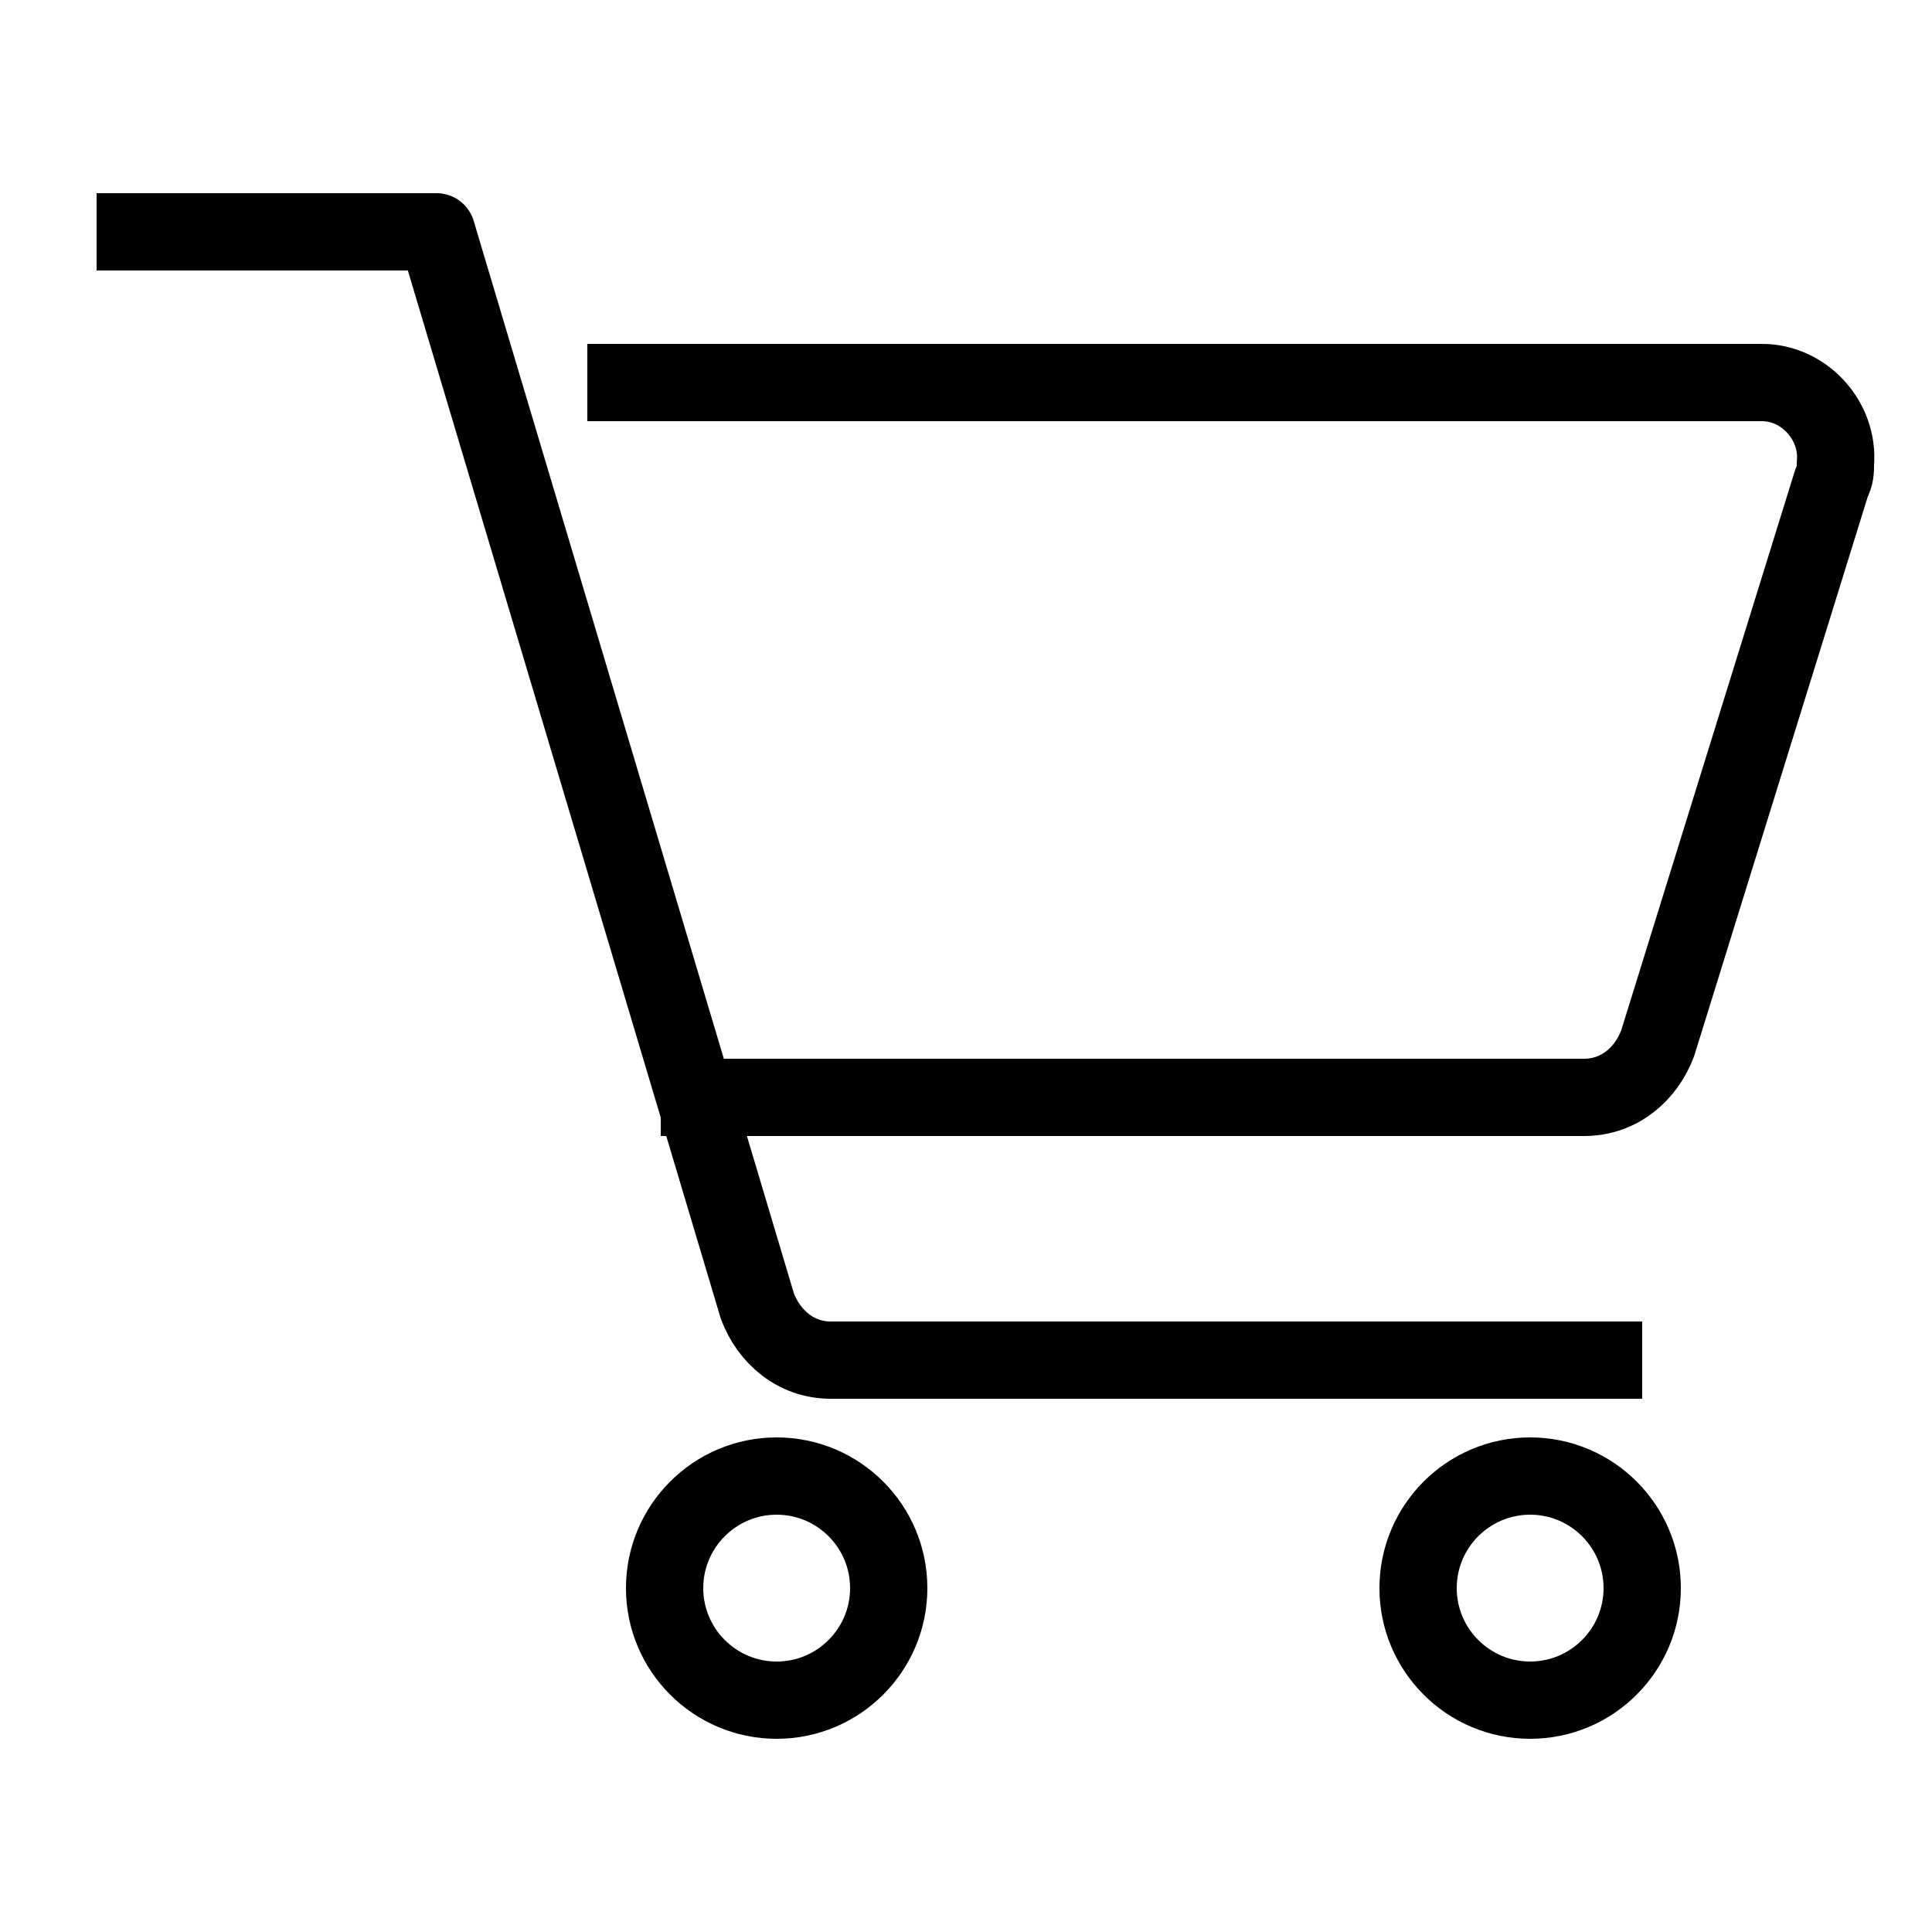
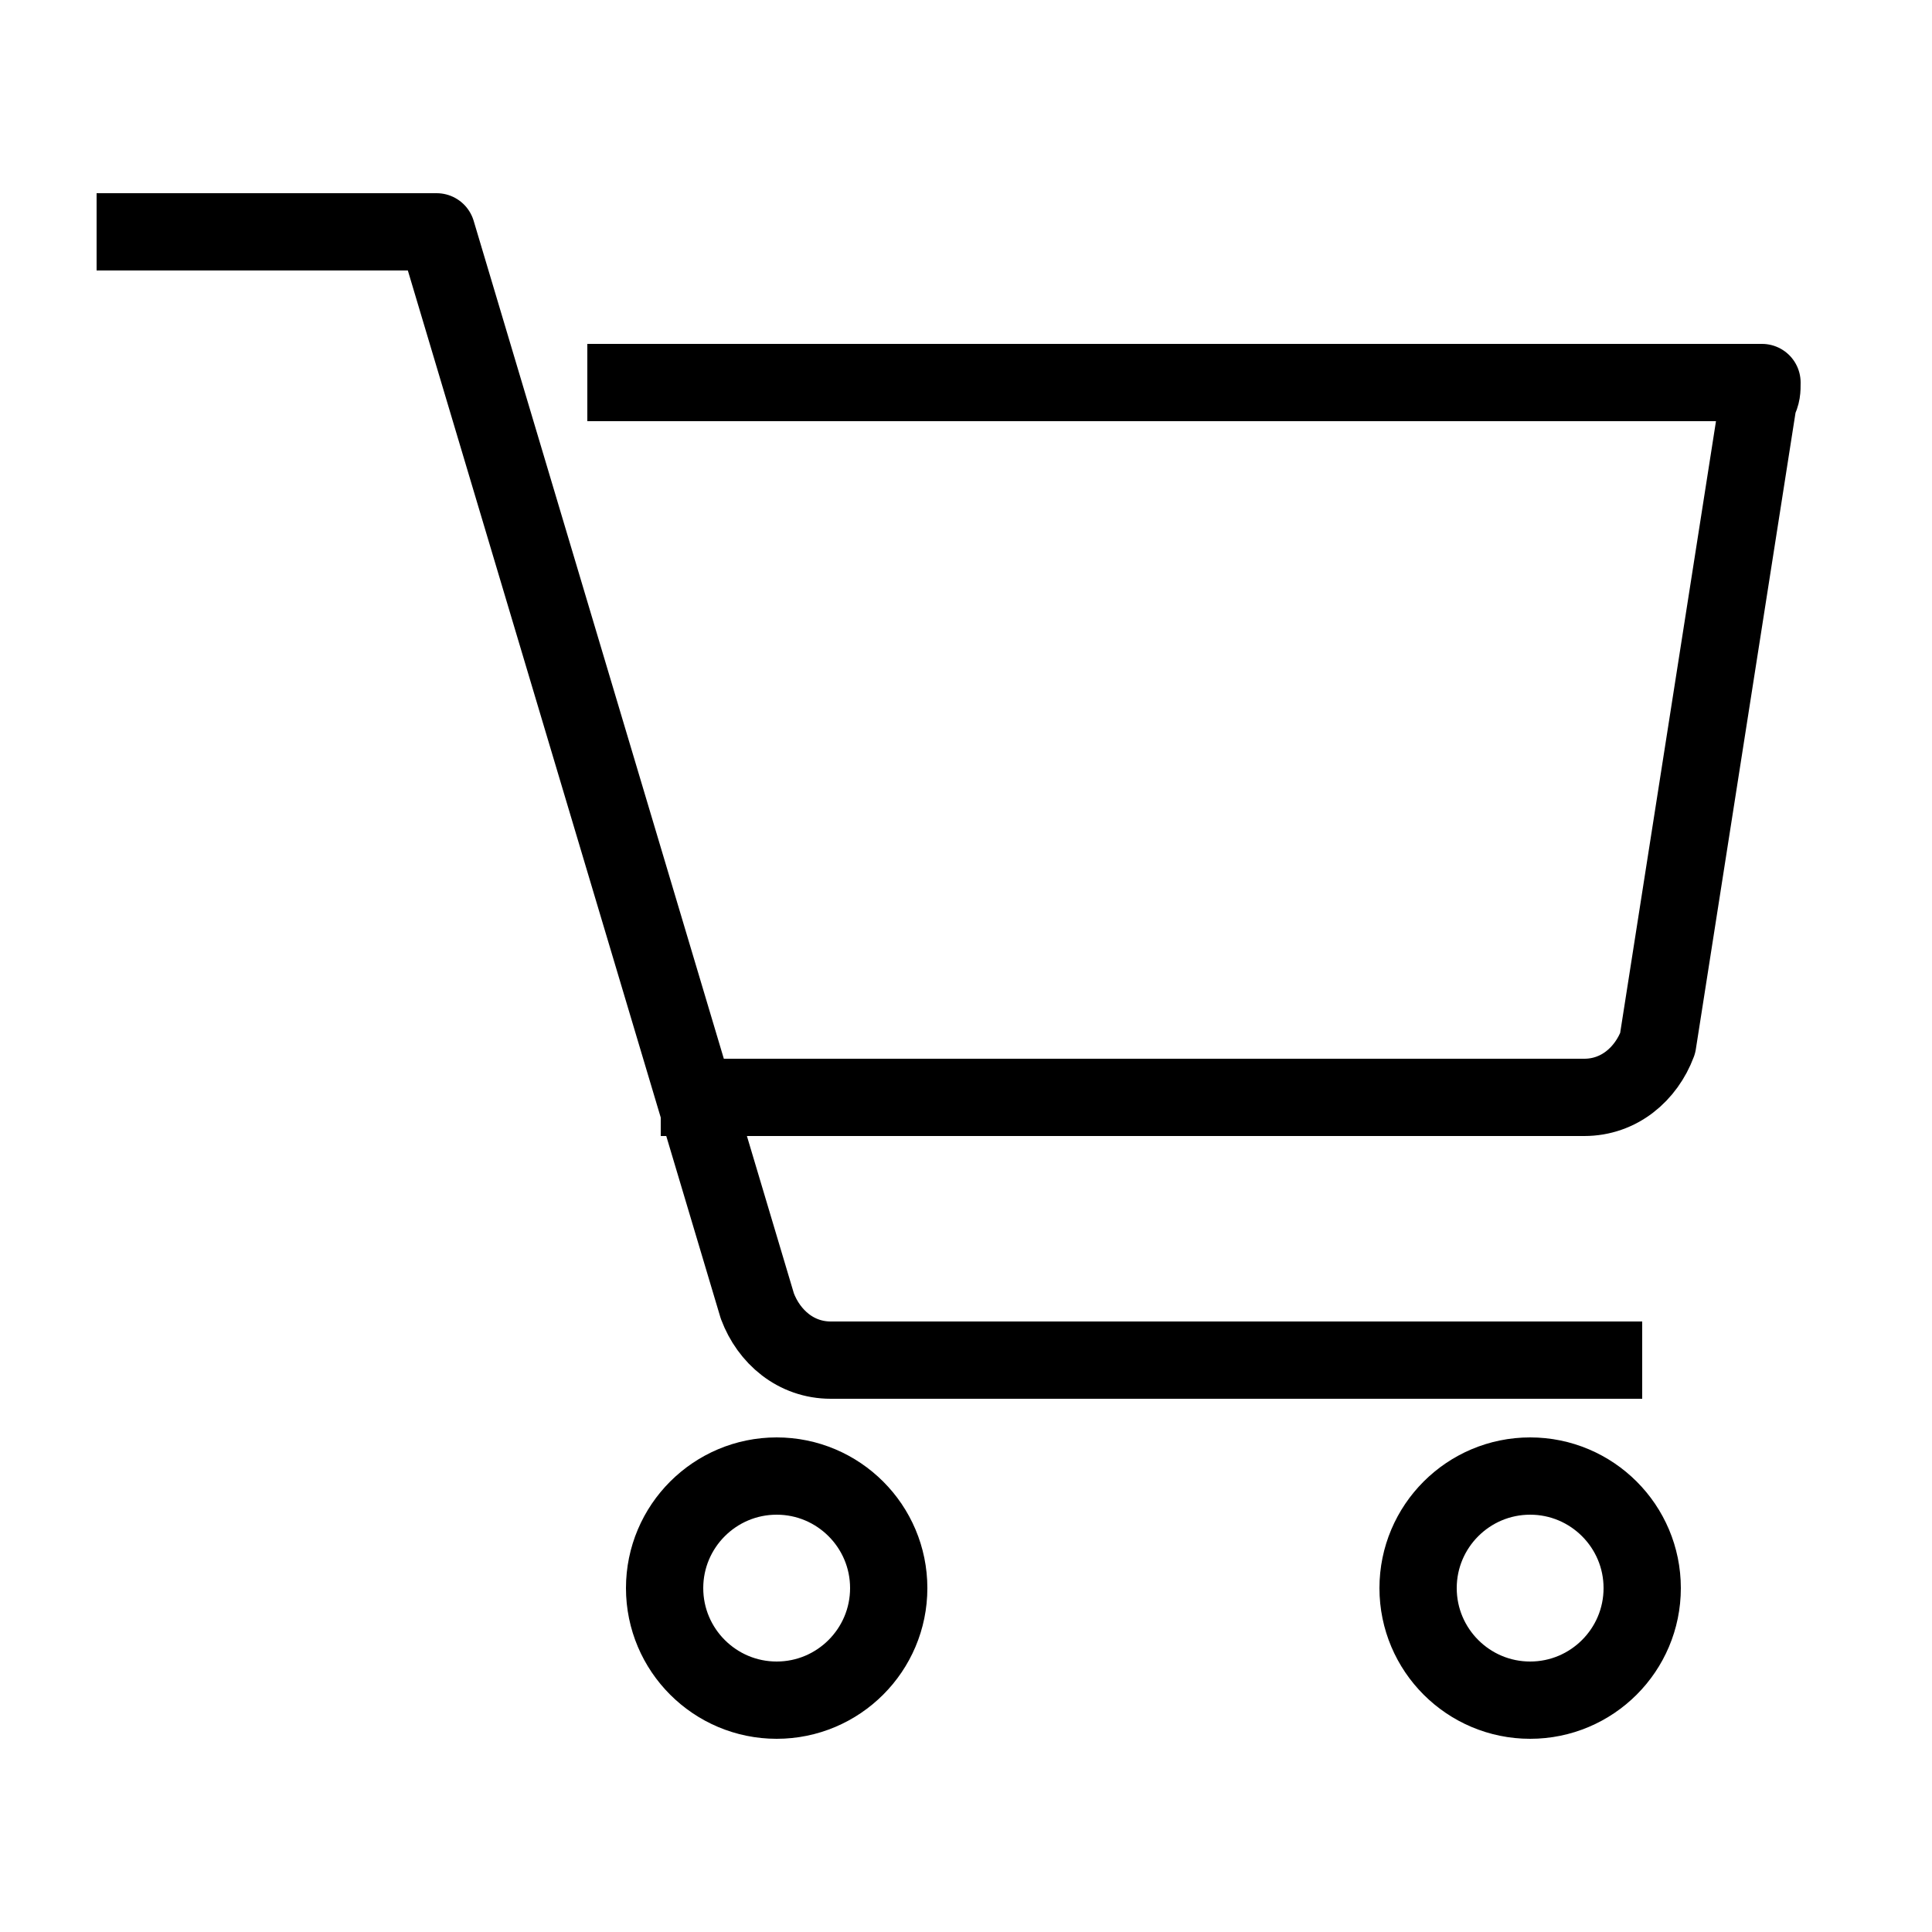
<svg xmlns="http://www.w3.org/2000/svg" version="1.1" id="Calque_1" x="0px" y="0px" viewBox="0 0 50 50" style="enable-background:new 0 0 50 50;" xml:space="preserve">
  <style type="text/css">
	.st0{fill:none;stroke:#000000;stroke-width:2;stroke-linejoin:round;}
</style>
-   <path class="st0" d="M42.5,41.1c0,1.6-1.3,2.9-2.9,2.9s-2.9-1.3-2.9-2.9c0-1.6,1.3-2.9,2.9-2.9c0,0,0,0,0,0  C41.2,38.2,42.5,39.5,42.5,41.1C42.5,41.1,42.5,41.1,42.5,41.1z M23,41.1c0,1.6-1.3,2.9-2.9,2.9c-1.6,0-2.9-1.3-2.9-2.9  c0-1.6,1.3-2.9,2.9-2.9C21.7,38.2,23,39.5,23,41.1z M42.5,35.2h-21c-0.9,0-1.6-0.6-1.9-1.4L11.3,6H2.5 M15.2,9.9h30.4  c1.1,0,2,1,1.9,2.1c0,0.2,0,0.3-0.1,0.5L42.9,27c-0.3,0.8-1,1.4-1.9,1.4H17.1" />
+   <path class="st0" d="M42.5,41.1c0,1.6-1.3,2.9-2.9,2.9s-2.9-1.3-2.9-2.9c0-1.6,1.3-2.9,2.9-2.9c0,0,0,0,0,0  C41.2,38.2,42.5,39.5,42.5,41.1C42.5,41.1,42.5,41.1,42.5,41.1z M23,41.1c0,1.6-1.3,2.9-2.9,2.9c-1.6,0-2.9-1.3-2.9-2.9  c0-1.6,1.3-2.9,2.9-2.9C21.7,38.2,23,39.5,23,41.1z M42.5,35.2h-21c-0.9,0-1.6-0.6-1.9-1.4L11.3,6H2.5 M15.2,9.9h30.4  c0,0.2,0,0.3-0.1,0.5L42.9,27c-0.3,0.8-1,1.4-1.9,1.4H17.1" />
</svg>